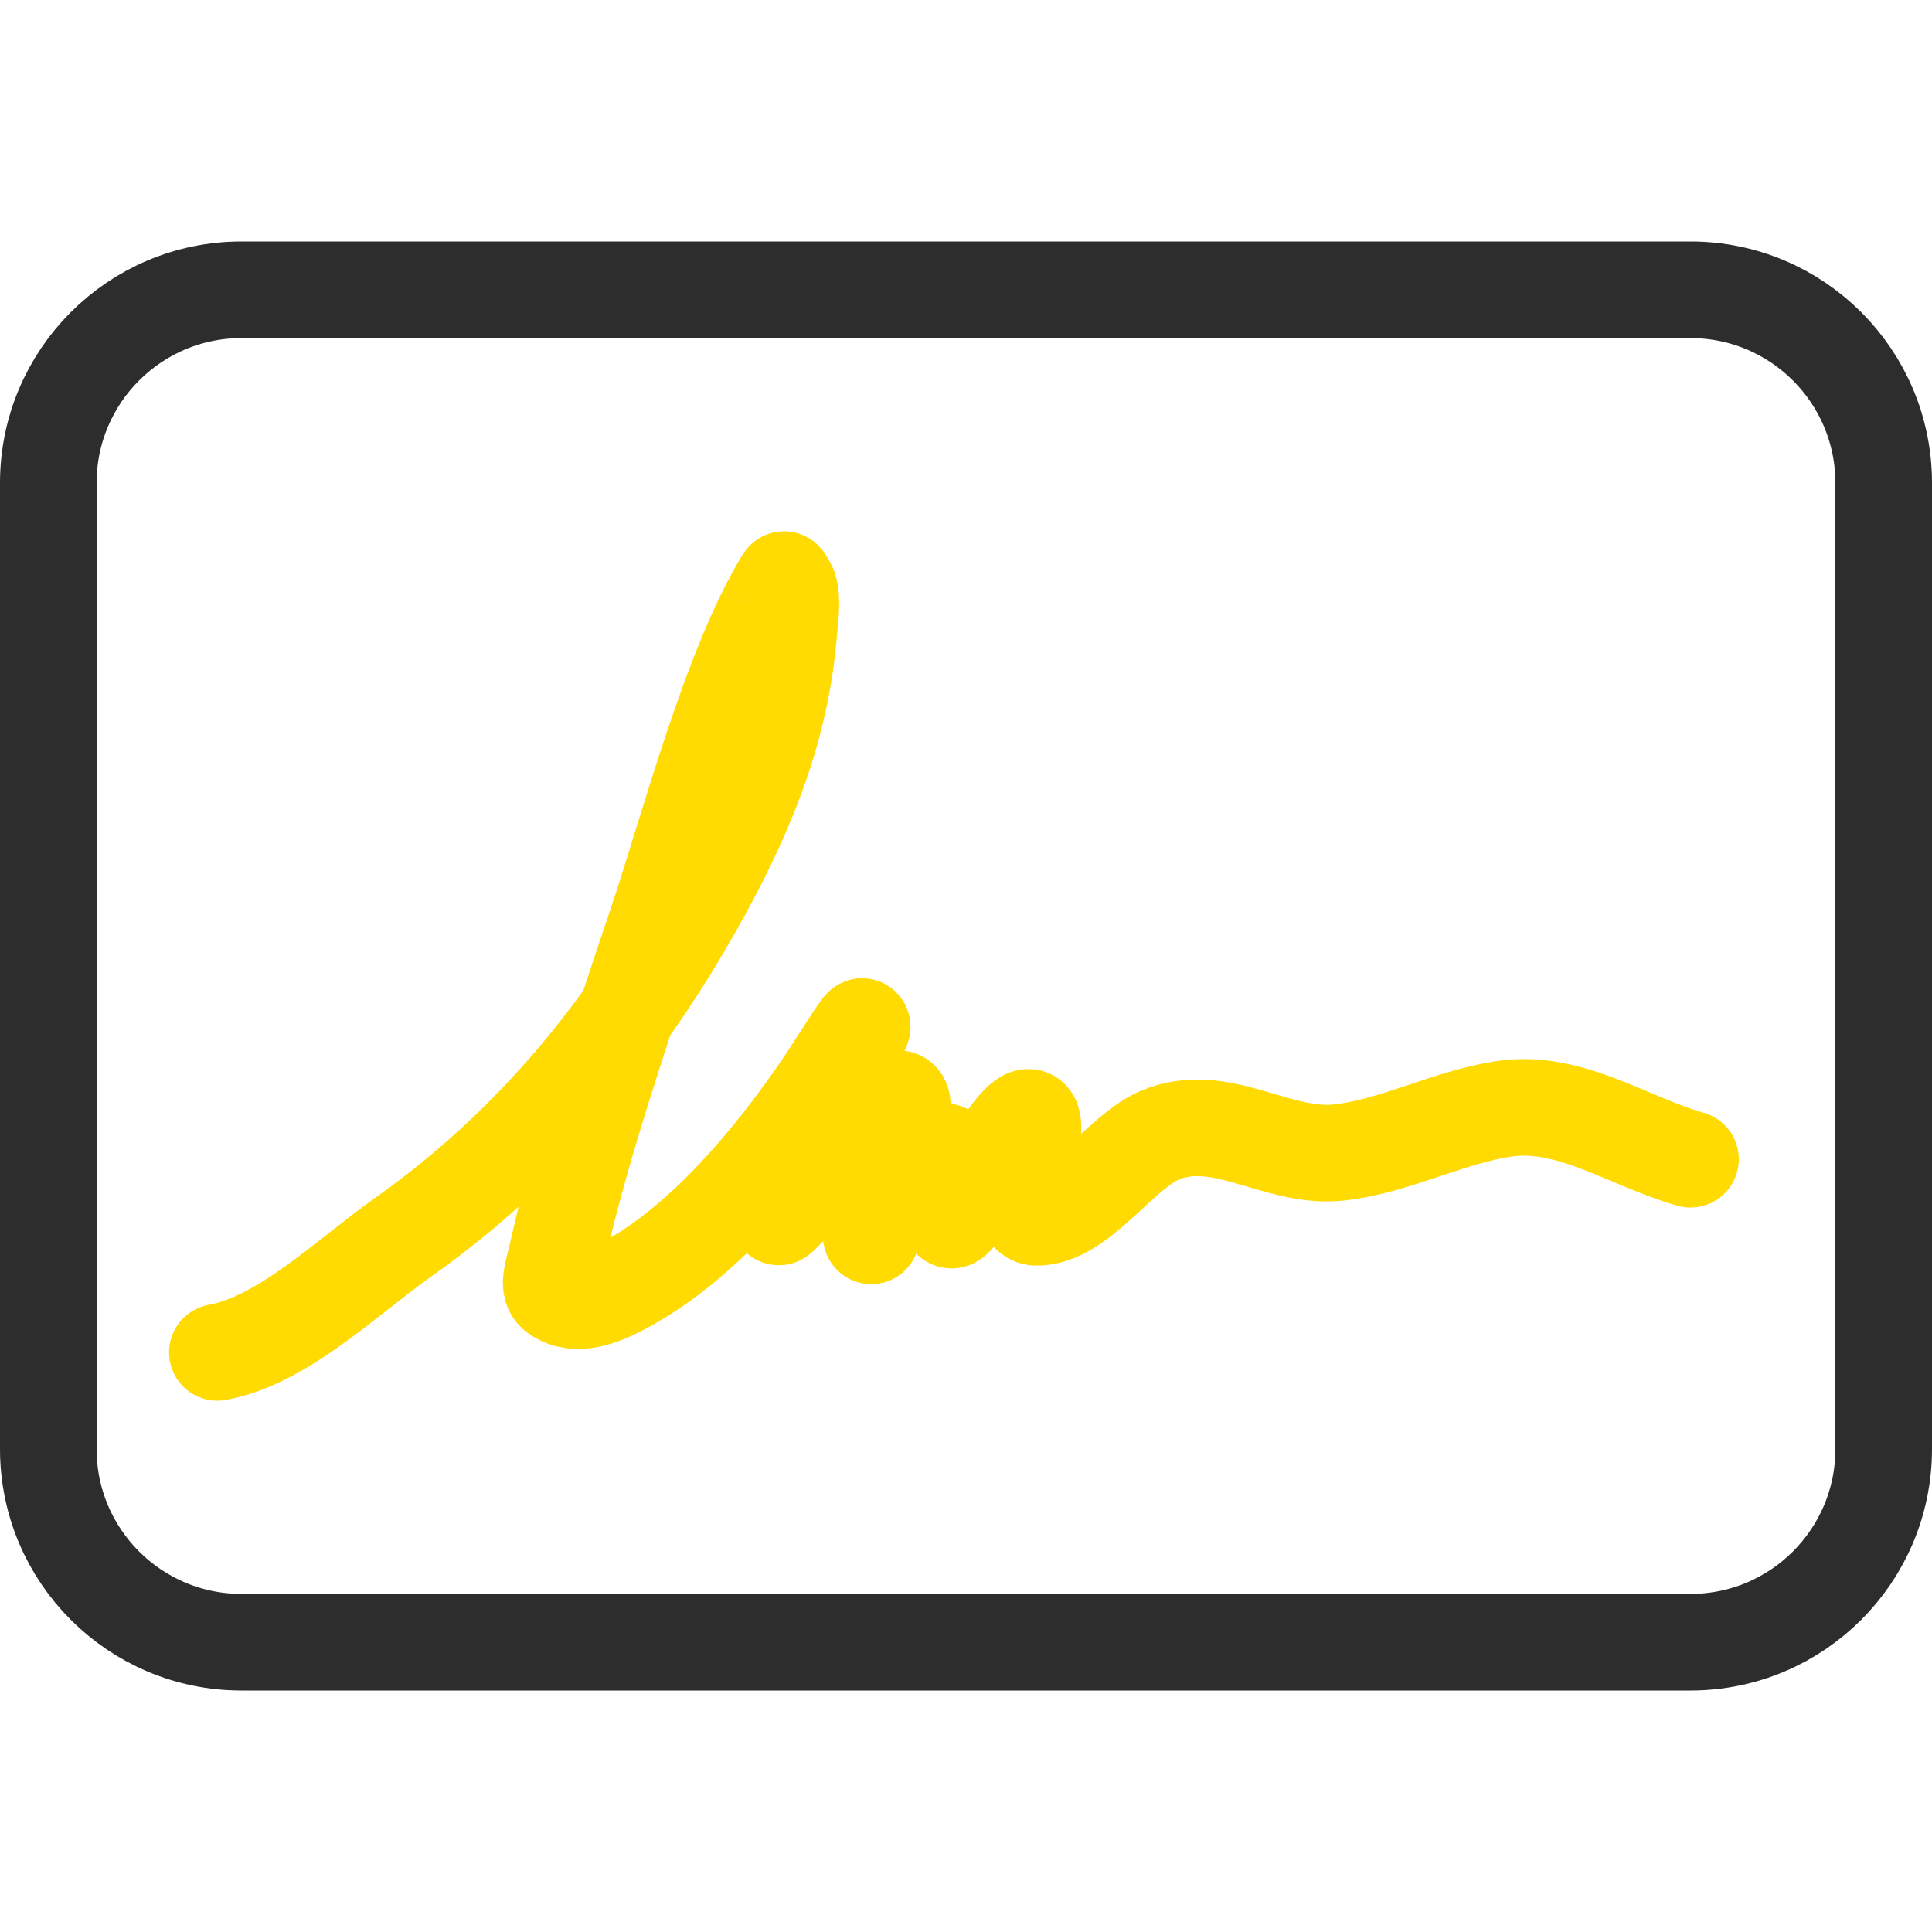
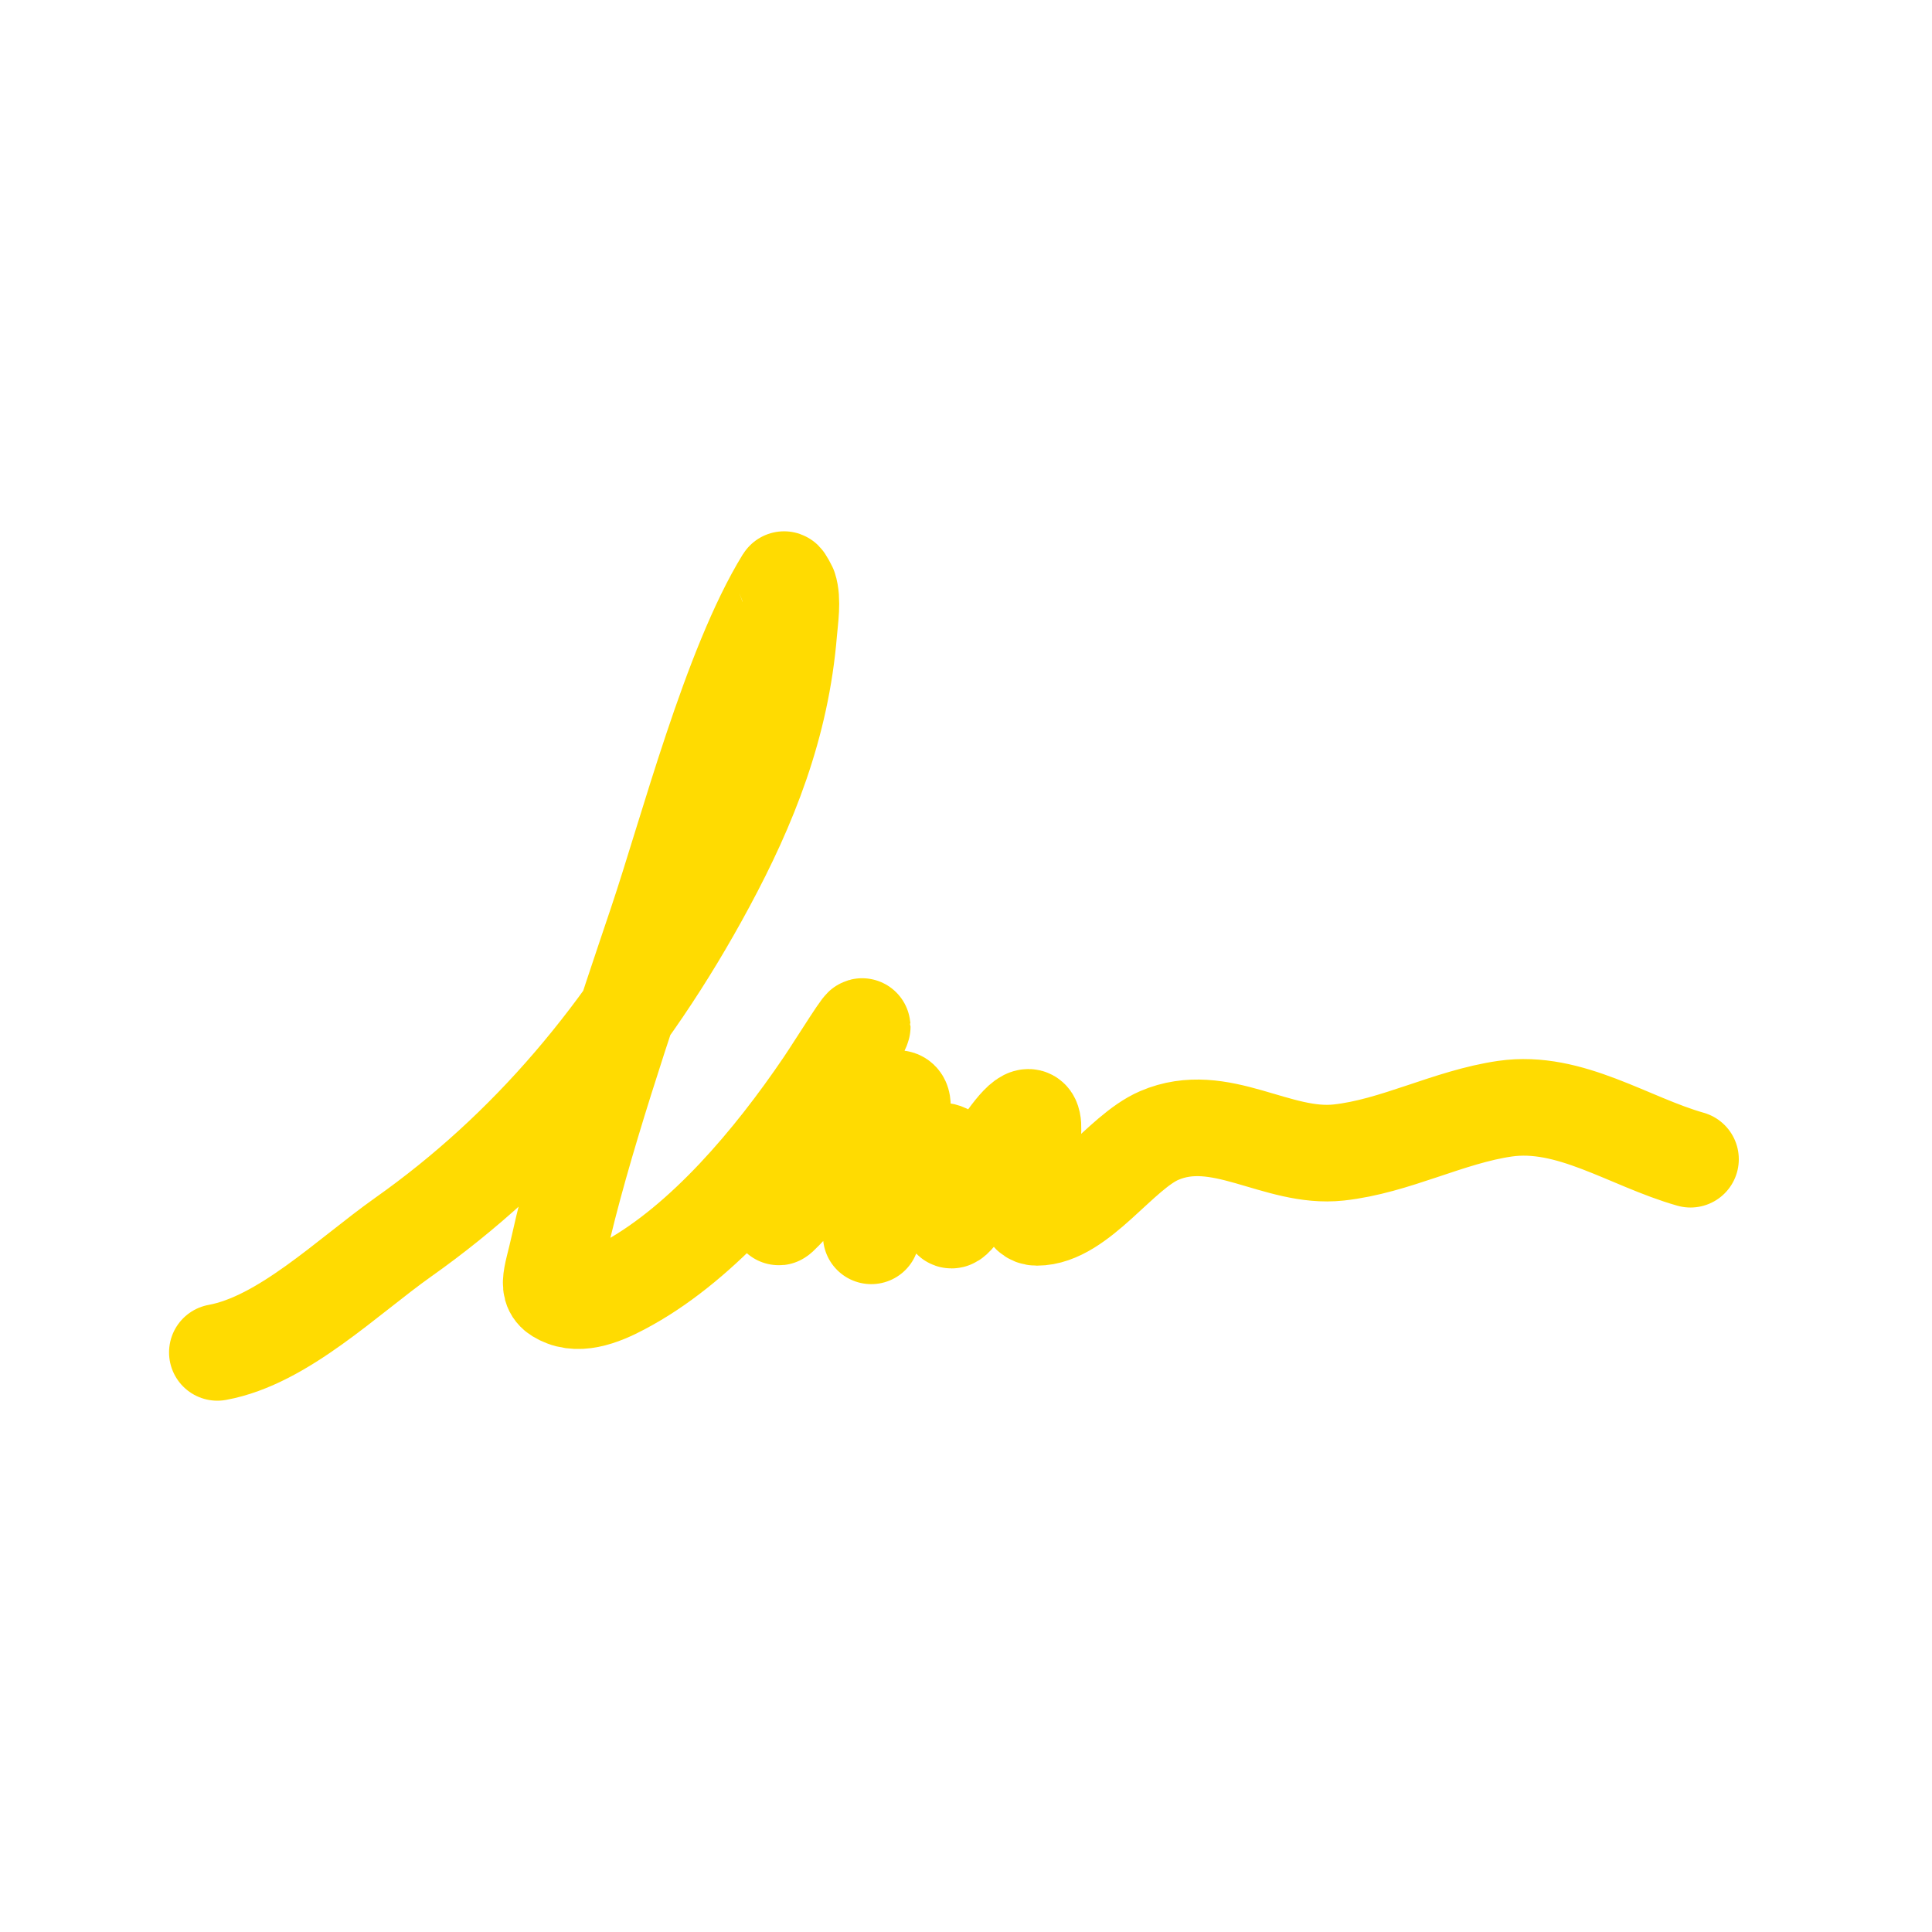
<svg xmlns="http://www.w3.org/2000/svg" width="80" height="80" viewBox="0 0 80 80" fill="none">
-   <path d="M10 12H70C74.418 12 78 15.582 78 20V60C78 64.418 74.418 68 70 68H41H11.125H10C5.582 68 2 64.418 2 60V20C2 15.582 5.582 12 10 12Z" stroke="#2D2D2D" stroke-width="4" />
  <path d="M9 56C11.719 55.503 14.37 52.875 16.705 51.222C21.815 47.606 25.951 42.776 29.275 36.594C31.005 33.377 32.345 30.056 32.664 26.15C32.706 25.646 32.833 24.837 32.664 24.335C32.663 24.33 32.481 23.97 32.462 24.002C30.25 27.6 28.483 34.4 27.19 38.242C25.99 41.806 24.051 47.495 23.149 51.574C22.826 53.038 22.532 53.439 23.367 53.759C24.219 54.086 25.296 53.54 26.06 53.111C29.134 51.388 31.946 48.086 34.112 44.89C34.614 44.149 36.036 41.853 35.633 42.686C34.927 44.145 34.241 45.623 33.548 47.093C33.1 48.043 32.382 49.244 32.244 50.389C32.232 50.49 33.792 48.752 33.939 48.593C34.383 48.113 37.574 44.144 37.357 45.964C37.155 47.65 35.704 52.452 36.169 50.852C36.412 50.017 38.682 46.505 39.471 48.038C39.839 48.751 38.667 51.832 39.949 49.889C40.456 49.121 43.157 44.179 42.73 47.278C42.651 47.852 41.959 50.408 42.932 50.408C44.696 50.408 46.378 47.717 48.001 47.019C50.522 45.935 52.862 48 55.431 47.723C57.77 47.47 59.986 46.244 62.324 45.908C65.004 45.523 67.444 47.274 70 48.001" stroke="#FFDB01" stroke-width="4" stroke-linecap="round" />
</svg>